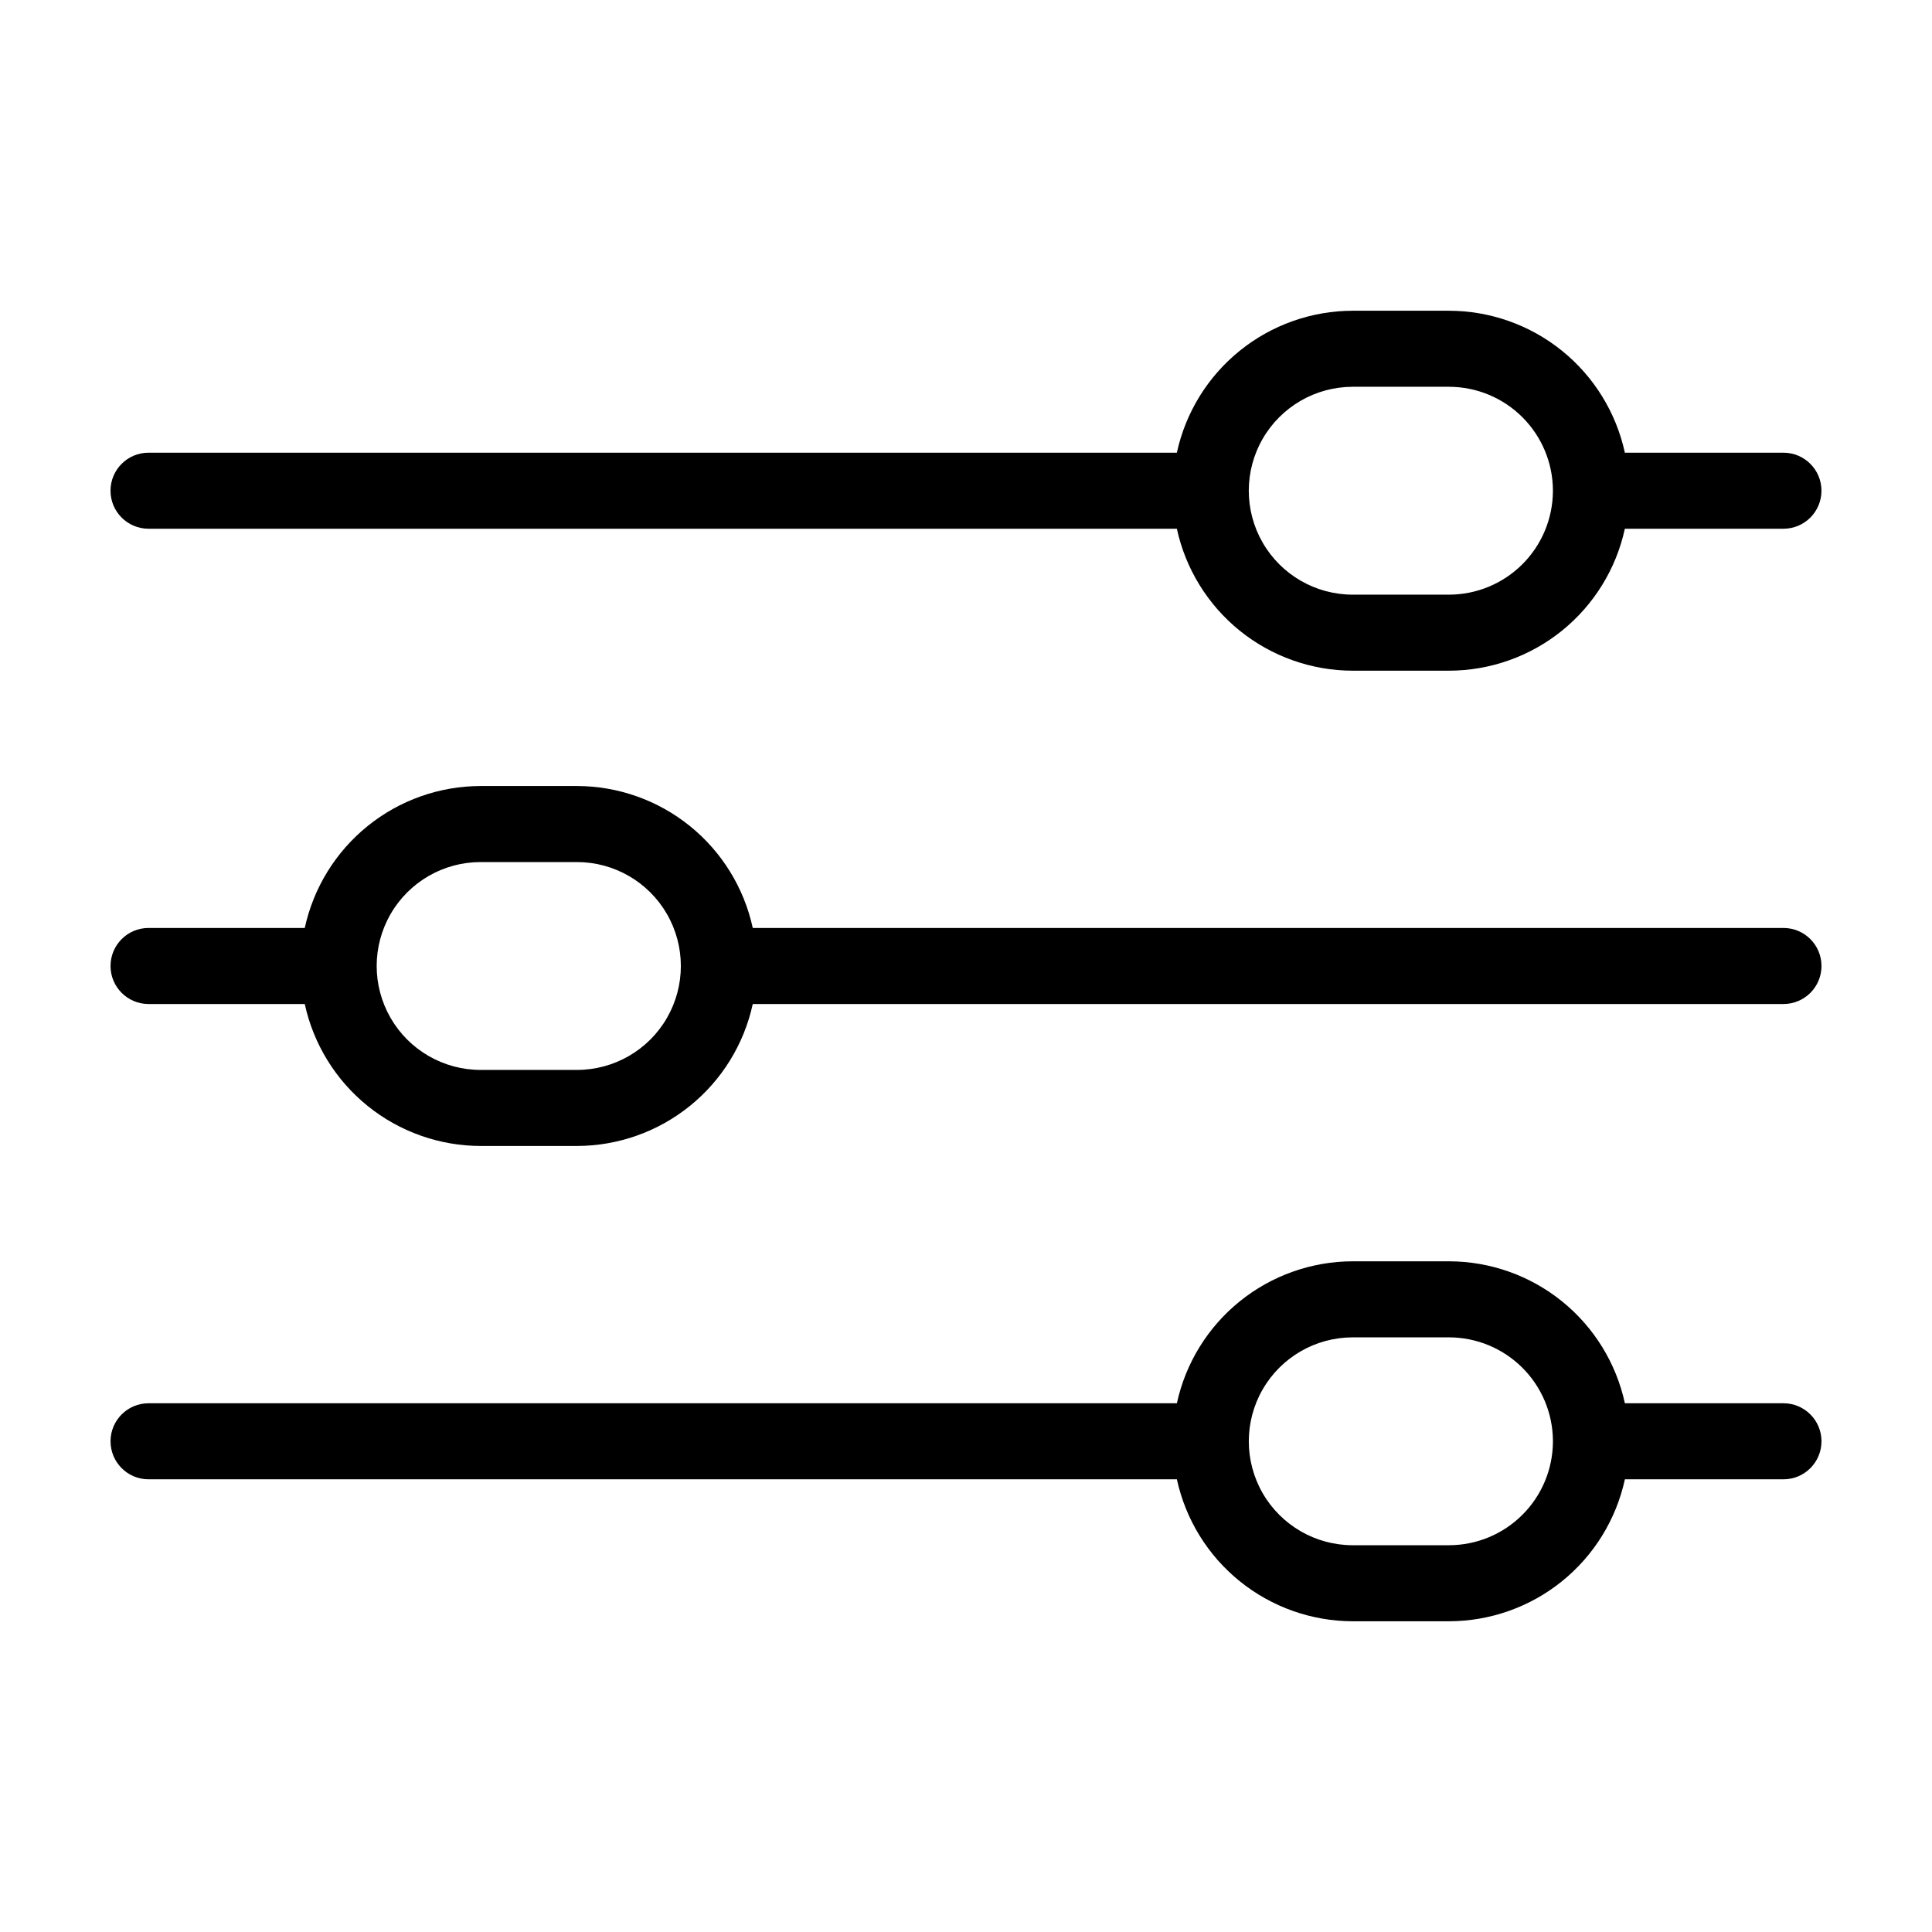
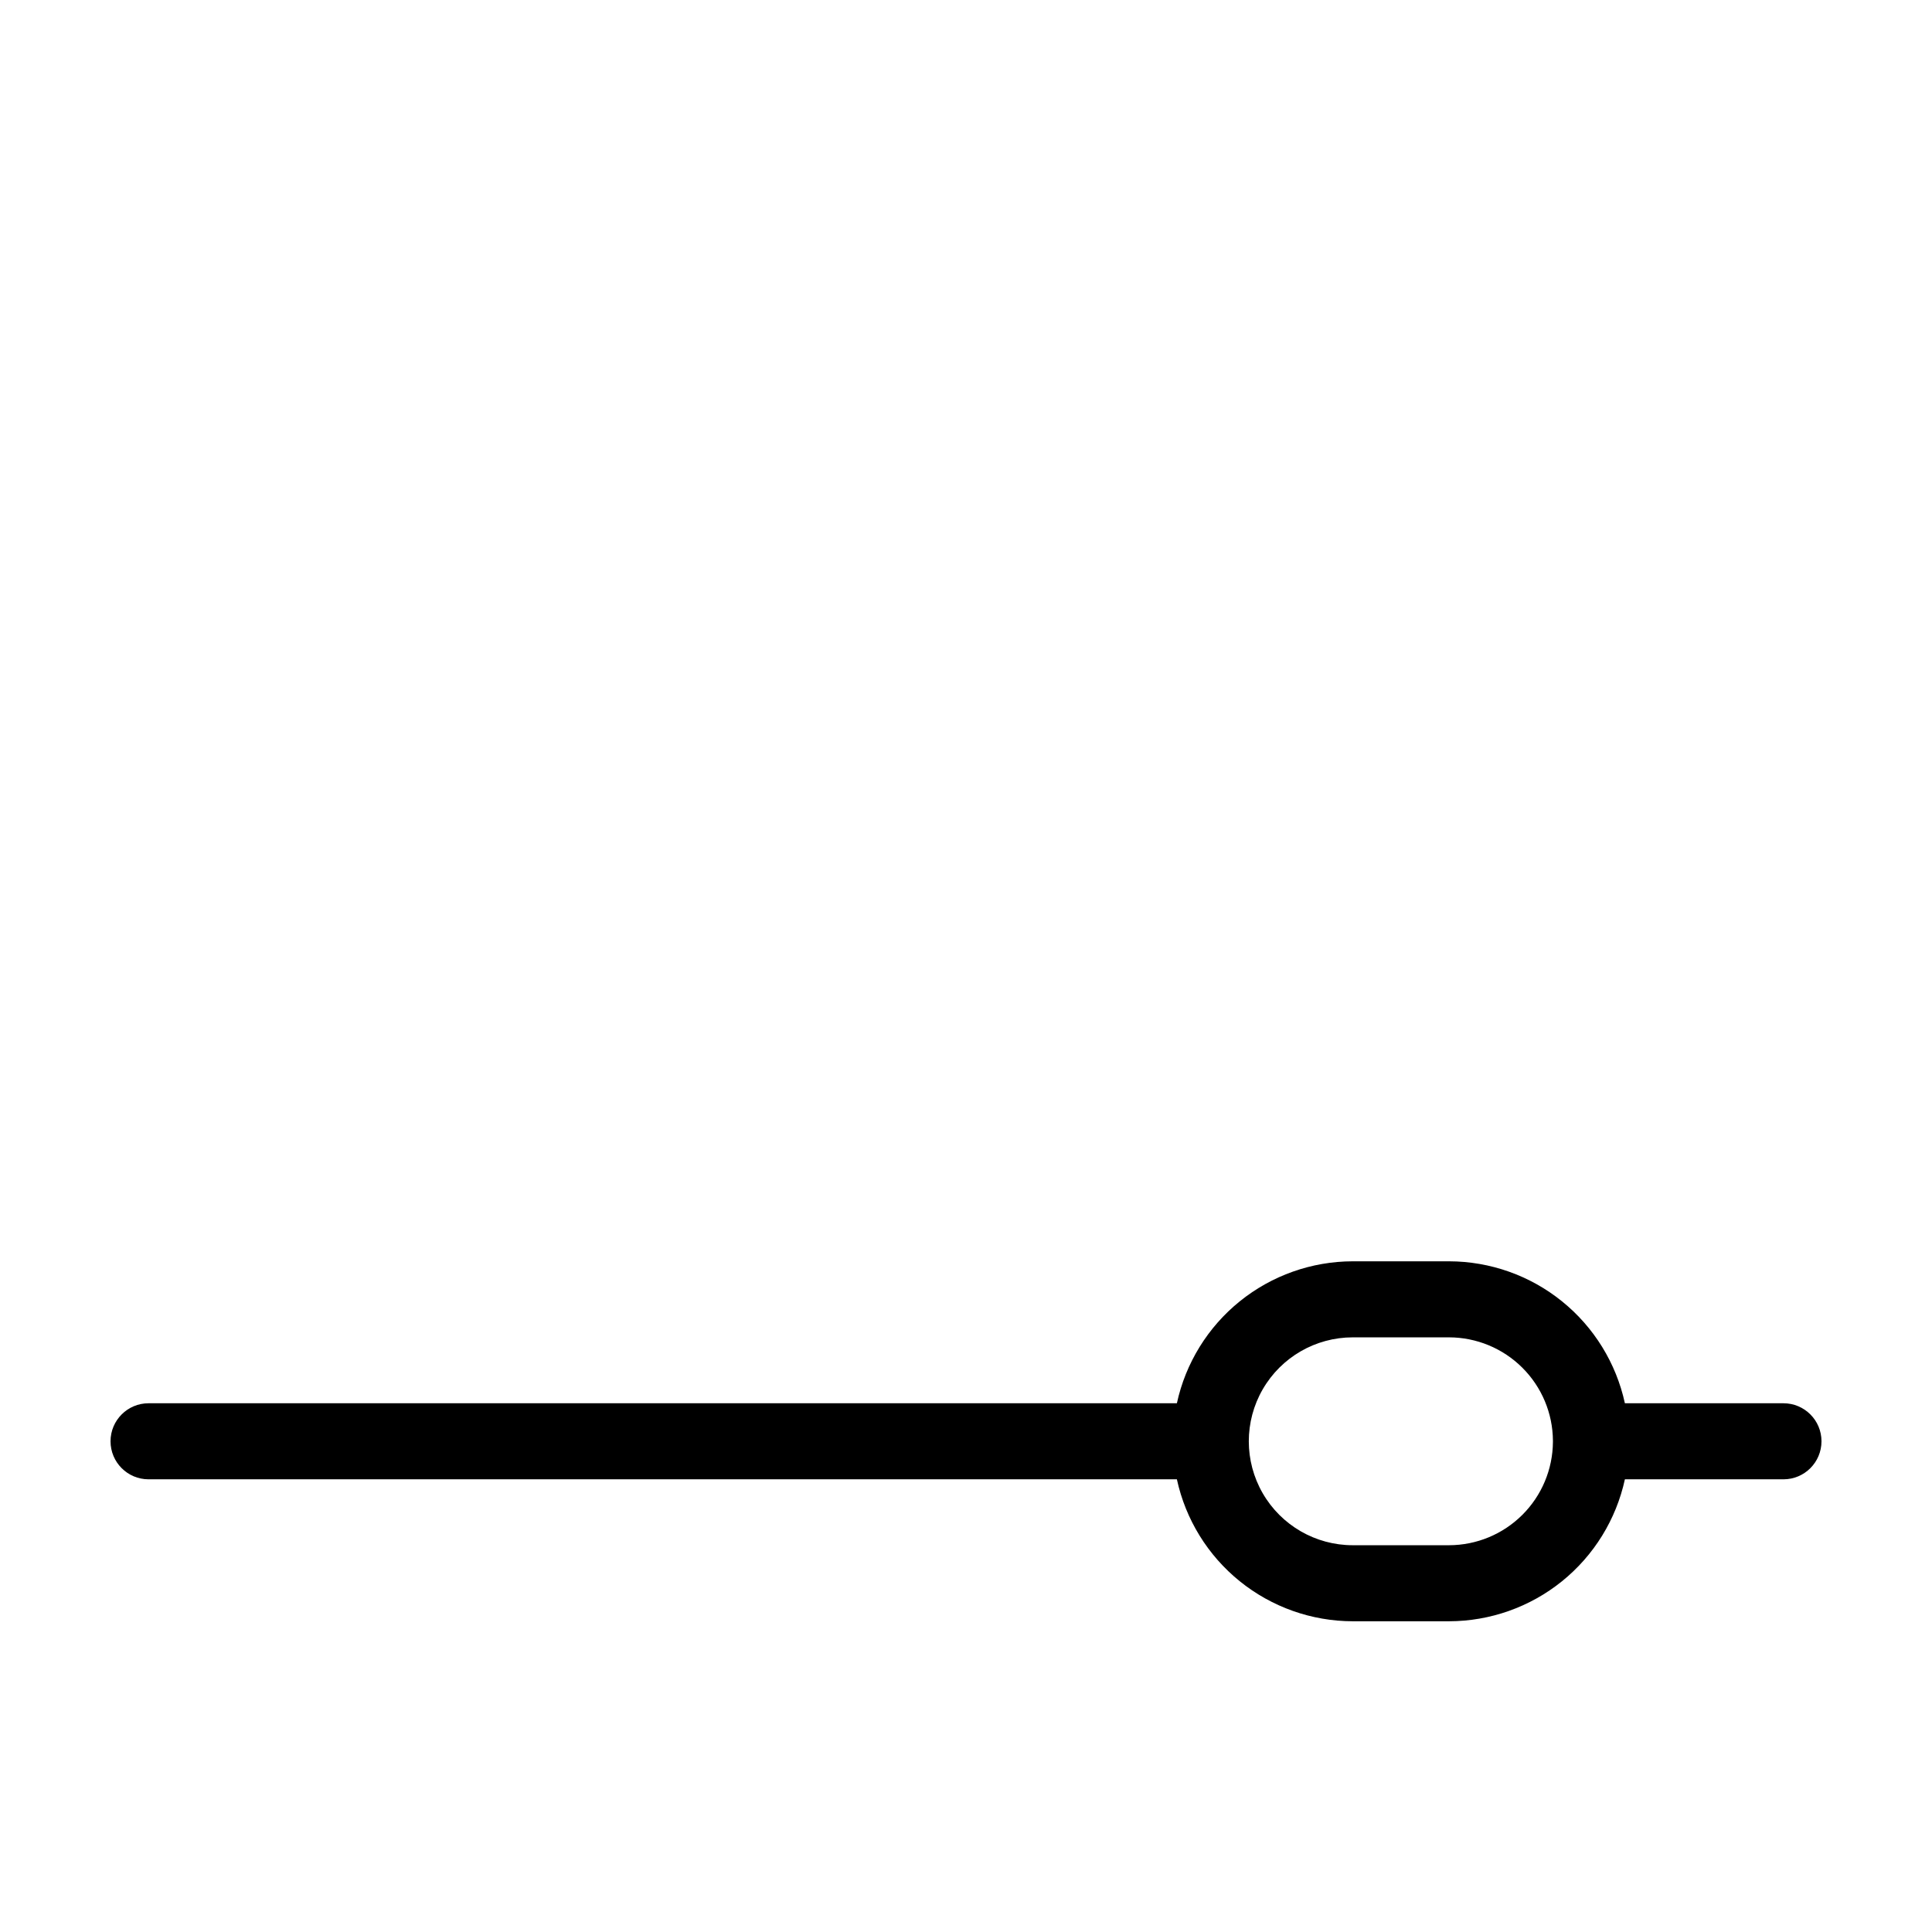
<svg xmlns="http://www.w3.org/2000/svg" fill="#000000" width="800px" height="800px" version="1.1" viewBox="144 144 512 512">
  <g>
-     <path d="m616.64 389.92h-273.15c-2.312-10.645-8.195-20.18-16.672-27.02-8.477-6.844-19.035-10.582-29.93-10.598h-25.523c-10.891 0.016-21.453 3.754-29.93 10.598-8.473 6.84-14.355 16.375-16.672 27.02h-41.398c-5.562 0-10.074 4.512-10.074 10.078 0 5.562 4.512 10.074 10.074 10.074h41.398c2.316 10.645 8.199 20.18 16.672 27.02 8.477 6.844 19.039 10.582 29.93 10.602h25.523c10.895-0.02 21.453-3.758 29.93-10.602 8.477-6.84 14.359-16.375 16.672-27.02h273.15c5.566 0 10.074-4.512 10.074-10.074 0-5.566-4.508-10.078-10.074-10.078zm-319.75 37.621h-25.523c-9.84 0-18.93-5.25-23.852-13.773-4.922-8.52-4.922-19.02 0-27.543 4.922-8.523 14.012-13.77 23.852-13.77h25.523c9.84 0 18.934 5.246 23.855 13.77 4.918 8.523 4.918 19.023 0 27.543-4.922 8.523-14.016 13.773-23.855 13.773z" />
    <path d="m616.64 515.88h-42.027c-2.316-10.645-8.199-20.18-16.672-27.02-8.477-6.844-19.039-10.582-29.93-10.602h-25.523c-10.895 0.02-21.453 3.758-29.93 10.602-8.477 6.84-14.359 16.375-16.672 27.02h-272.52c-5.562 0-10.074 4.512-10.074 10.074 0 5.566 4.512 10.078 10.074 10.078h272.52c2.312 10.645 8.195 20.18 16.672 27.02 8.477 6.844 19.035 10.582 29.93 10.602h25.523c10.891-0.02 21.453-3.758 29.93-10.602 8.473-6.84 14.355-16.375 16.672-27.02h42.027c5.566 0 10.074-4.512 10.074-10.078 0-5.562-4.508-10.074-10.074-10.074zm-88.629 37.621h-25.523c-9.84 0-18.934-5.25-23.855-13.773-4.918-8.523-4.918-19.02 0-27.543 4.922-8.523 14.016-13.773 23.855-13.773h25.523c7.273 0.012 14.246 2.894 19.402 8.023 5.16 5.129 8.082 12.086 8.129 19.359v0.16 0.16 0.004c-0.047 7.273-2.969 14.23-8.129 19.359-5.156 5.129-12.129 8.012-19.402 8.023z" />
-     <path d="m183.36 284.12h272.52c2.312 10.645 8.195 20.18 16.672 27.023 8.477 6.84 19.035 10.582 29.93 10.598h25.523c10.891-0.016 21.453-3.758 29.93-10.598 8.473-6.844 14.355-16.379 16.672-27.023h42.027c5.566 0 10.074-4.512 10.074-10.074 0-5.566-4.508-10.078-10.074-10.078h-42.027c-2.316-10.645-8.199-20.176-16.672-27.02-8.477-6.844-19.039-10.582-29.93-10.598h-25.523c-10.895 0.016-21.453 3.754-29.93 10.598-8.477 6.844-14.359 16.375-16.672 27.02h-272.52c-5.562 0-10.074 4.512-10.074 10.078 0 5.562 4.512 10.074 10.074 10.074zm319.12-37.621h25.523l0.004 0.004c7.273 0.008 14.246 2.891 19.402 8.02 5.16 5.129 8.082 12.09 8.129 19.363v0.16 0.16c-0.047 7.273-2.969 14.234-8.129 19.363-5.156 5.125-12.129 8.012-19.402 8.02h-25.523c-9.84 0-18.934-5.25-23.855-13.773-4.918-8.52-4.918-19.02 0-27.543 4.922-8.52 14.016-13.77 23.855-13.77z" />
  </g>
</svg>